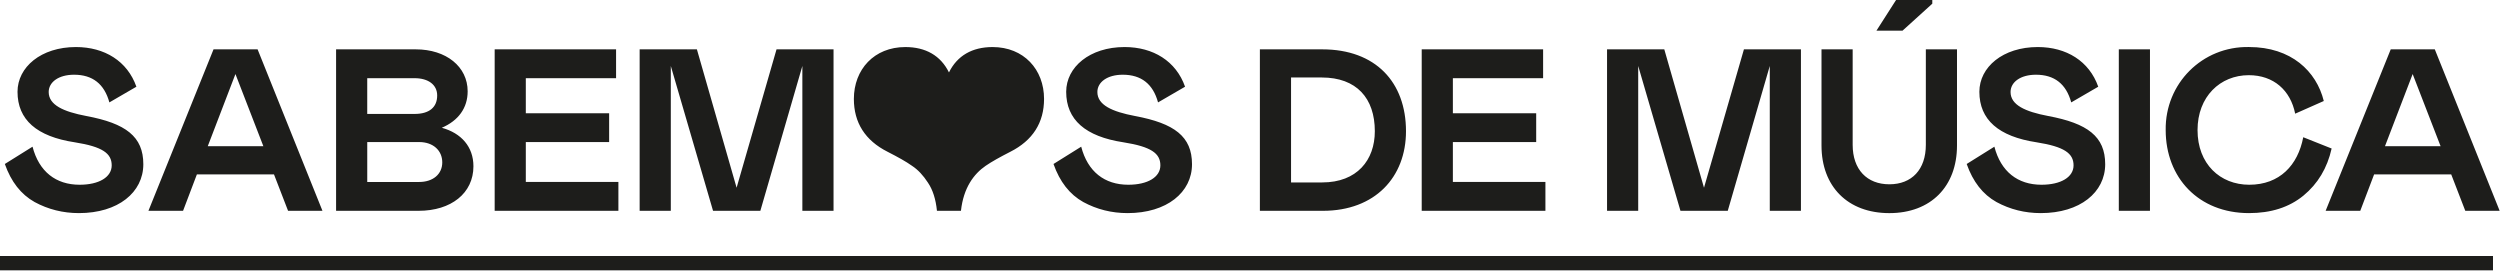
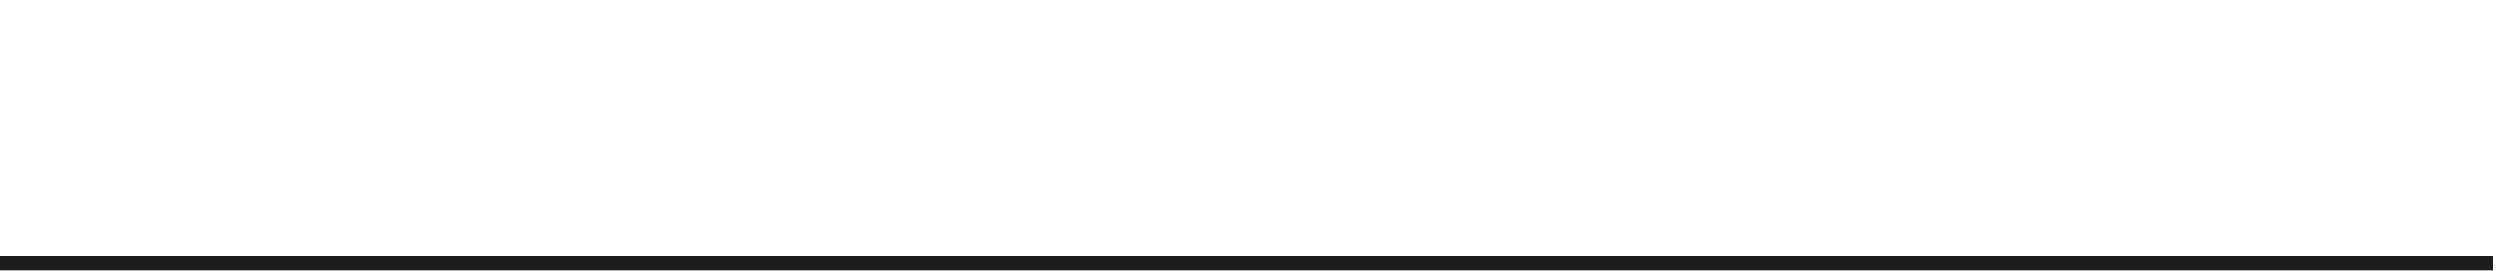
<svg xmlns="http://www.w3.org/2000/svg" width="1035" height="112" viewBox="0 0 1035 112" fill="none">
-   <path d="M30.669 30.934C24.268 30.934 20.159 33.99 20.159 38.094C20.159 43.441 26.178 46.214 35.734 48.025C52.073 51.081 59.337 56.521 59.337 67.981C59.337 79.631 48.925 88.226 32.678 88.226C26.086 88.226 19.968 86.698 14.331 83.642C8.693 80.494 4.584 75.238 2.002 67.888L13.468 60.729C16.142 71.043 23.116 76.483 32.961 76.483C40.989 76.483 46.245 73.335 46.245 68.461C46.245 63.495 42.425 60.729 30.953 58.912C15.187 56.521 7.252 49.553 7.252 38.001C7.252 27.786 16.998 19.475 31.427 19.475C43.275 19.475 52.738 25.297 56.466 35.9L45.283 42.394C43.189 34.754 38.315 30.934 30.669 30.934ZM119.259 87.277L113.43 72.189H81.516L75.787 87.277H61.45L88.398 20.436H106.647L133.497 87.277H119.259ZM97.473 30.651L86.008 60.538H109.038L97.473 30.651ZM182.908 52.898C190.936 55.098 196 60.729 196 68.843C196 80.013 186.734 87.271 173.353 87.271H139.14V20.43H172.108C184.72 20.43 193.61 27.589 193.61 37.81C193.61 44.686 189.784 49.941 182.908 52.898ZM152.042 75.337H173.544C179.273 75.337 183.099 72.09 183.099 67.217C183.099 62.349 179.372 58.813 173.544 58.813H152.042V75.337ZM171.627 32.37H152.035V47.169H171.627C177.745 47.169 180.992 44.402 180.992 39.529C180.992 35.044 177.271 32.37 171.627 32.37ZM256.015 75.337V87.271H204.792V20.43H255.054V32.364H217.687V46.879H252.183V58.813H217.687V75.331H256.015V75.337ZM332.177 87.277V27.312L314.785 87.277H295.199L277.714 27.312V87.277H264.813V20.43H288.514L304.952 77.721L321.482 20.43H345.085V87.271H332.177V87.277ZM418.284 62.83C413.983 65.029 410.546 66.939 408.056 68.652C403.183 71.998 398.883 77.721 397.835 87.271H387.898C387.417 82.496 386.179 78.584 384.17 75.62C382.26 72.663 380.061 70.272 377.578 68.652C375.187 66.933 371.75 65.023 367.449 62.83C358.183 58.154 353.501 50.798 353.501 40.965C353.501 28.741 361.91 19.481 374.812 19.481C383.221 19.481 389.432 23.011 392.87 29.986C396.307 23.018 402.524 19.481 410.928 19.481C423.829 19.481 432.238 28.741 432.238 40.965C432.232 50.798 427.55 58.148 418.284 62.83ZM464.824 30.934C458.423 30.934 454.313 33.99 454.313 38.094C454.313 43.441 460.333 46.214 469.888 48.025C486.227 51.081 493.491 56.521 493.491 67.981C493.491 79.631 483.073 88.226 466.826 88.226C460.234 88.226 454.116 86.698 448.479 83.642C442.842 80.494 438.732 75.238 436.151 67.888L447.616 60.729C450.29 71.043 457.271 76.483 467.11 76.483C475.138 76.483 480.393 73.335 480.393 68.461C480.393 63.495 476.573 60.729 465.101 58.912C449.335 56.521 441.4 49.553 441.4 38.001C441.4 27.786 451.147 19.475 465.576 19.475C477.423 19.475 486.887 25.297 490.614 35.9L479.432 42.394C477.343 34.754 472.47 30.934 464.824 30.934ZM547.677 87.277H521.592V20.43H547.394C569.561 20.43 582.081 34.083 582.081 54.328C582.081 73.335 569.278 87.277 547.677 87.277ZM547.203 32.08H534.493V75.528H547.394C561.823 75.528 569.179 66.268 569.179 54.328C569.179 40.675 561.632 32.08 547.203 32.08ZM639.803 75.337V87.271H588.587V20.43H638.848V32.364H601.488V46.879H635.983V58.813H601.488V75.331H639.803V75.337ZM732.687 87.277V27.312L715.294 87.277H695.708L678.217 27.312V87.277H665.316V20.43H689.017L705.455 77.721L721.985 20.43H745.588V87.271H732.687V87.277ZM782.196 88.232C764.903 88.232 754.102 77.154 754.102 60.255V20.436H767.003V59.971C767.003 70.186 772.93 76.298 782.196 76.298C791.469 76.298 797.297 70.186 797.297 59.971V20.436H810.198V60.255C810.192 77.154 799.398 88.232 782.196 88.232ZM776.843 12.698L784.969 0H799.971V1.528L787.643 12.698H776.843ZM842.883 30.934C836.481 30.934 832.372 33.99 832.372 38.094C832.372 43.441 838.391 46.214 847.947 48.025C864.286 51.081 871.55 56.521 871.55 67.981C871.55 79.631 861.131 88.226 844.885 88.226C838.293 88.226 832.175 86.698 826.537 83.642C820.9 80.494 816.791 75.238 814.209 67.888L825.675 60.729C828.349 71.043 835.329 76.483 845.168 76.483C853.196 76.483 858.451 73.335 858.451 68.461C858.451 63.495 854.632 60.729 843.16 58.912C827.394 56.521 819.458 49.553 819.458 38.001C819.458 27.786 829.205 19.475 843.634 19.475C855.482 19.475 864.945 25.297 868.673 35.9L857.49 42.394C855.402 34.754 850.522 30.934 842.883 30.934ZM877.187 87.277V20.43H890.088V87.271H877.187V87.277ZM930.991 31.125C919.144 31.125 909.779 40.004 909.779 53.853C909.779 67.888 919.144 76.483 931.182 76.483C943.794 76.483 951.347 68.369 953.541 56.811L965.296 61.487C963.478 69.607 959.56 76.095 953.639 80.968C947.718 85.835 940.165 88.226 931.09 88.226C910.161 88.226 896.594 73.519 896.594 53.847C896.305 34.656 911.689 19.087 931.09 19.469C948.575 19.469 958.993 29.493 962.049 41.815L950.201 47.064C948.285 37.428 941.311 31.125 930.991 31.125ZM1020.63 87.277L1014.8 72.189H982.885L977.15 87.277H962.813L989.761 20.436H1008.01L1034.86 87.277H1020.63ZM998.842 30.651L987.377 60.538H1010.41L998.842 30.651Z" fill="#1D1D1B" />
  <path d="M1032.1 105.994H0V111.915H1032.1V105.994Z" fill="#1D1D1B" />
</svg>